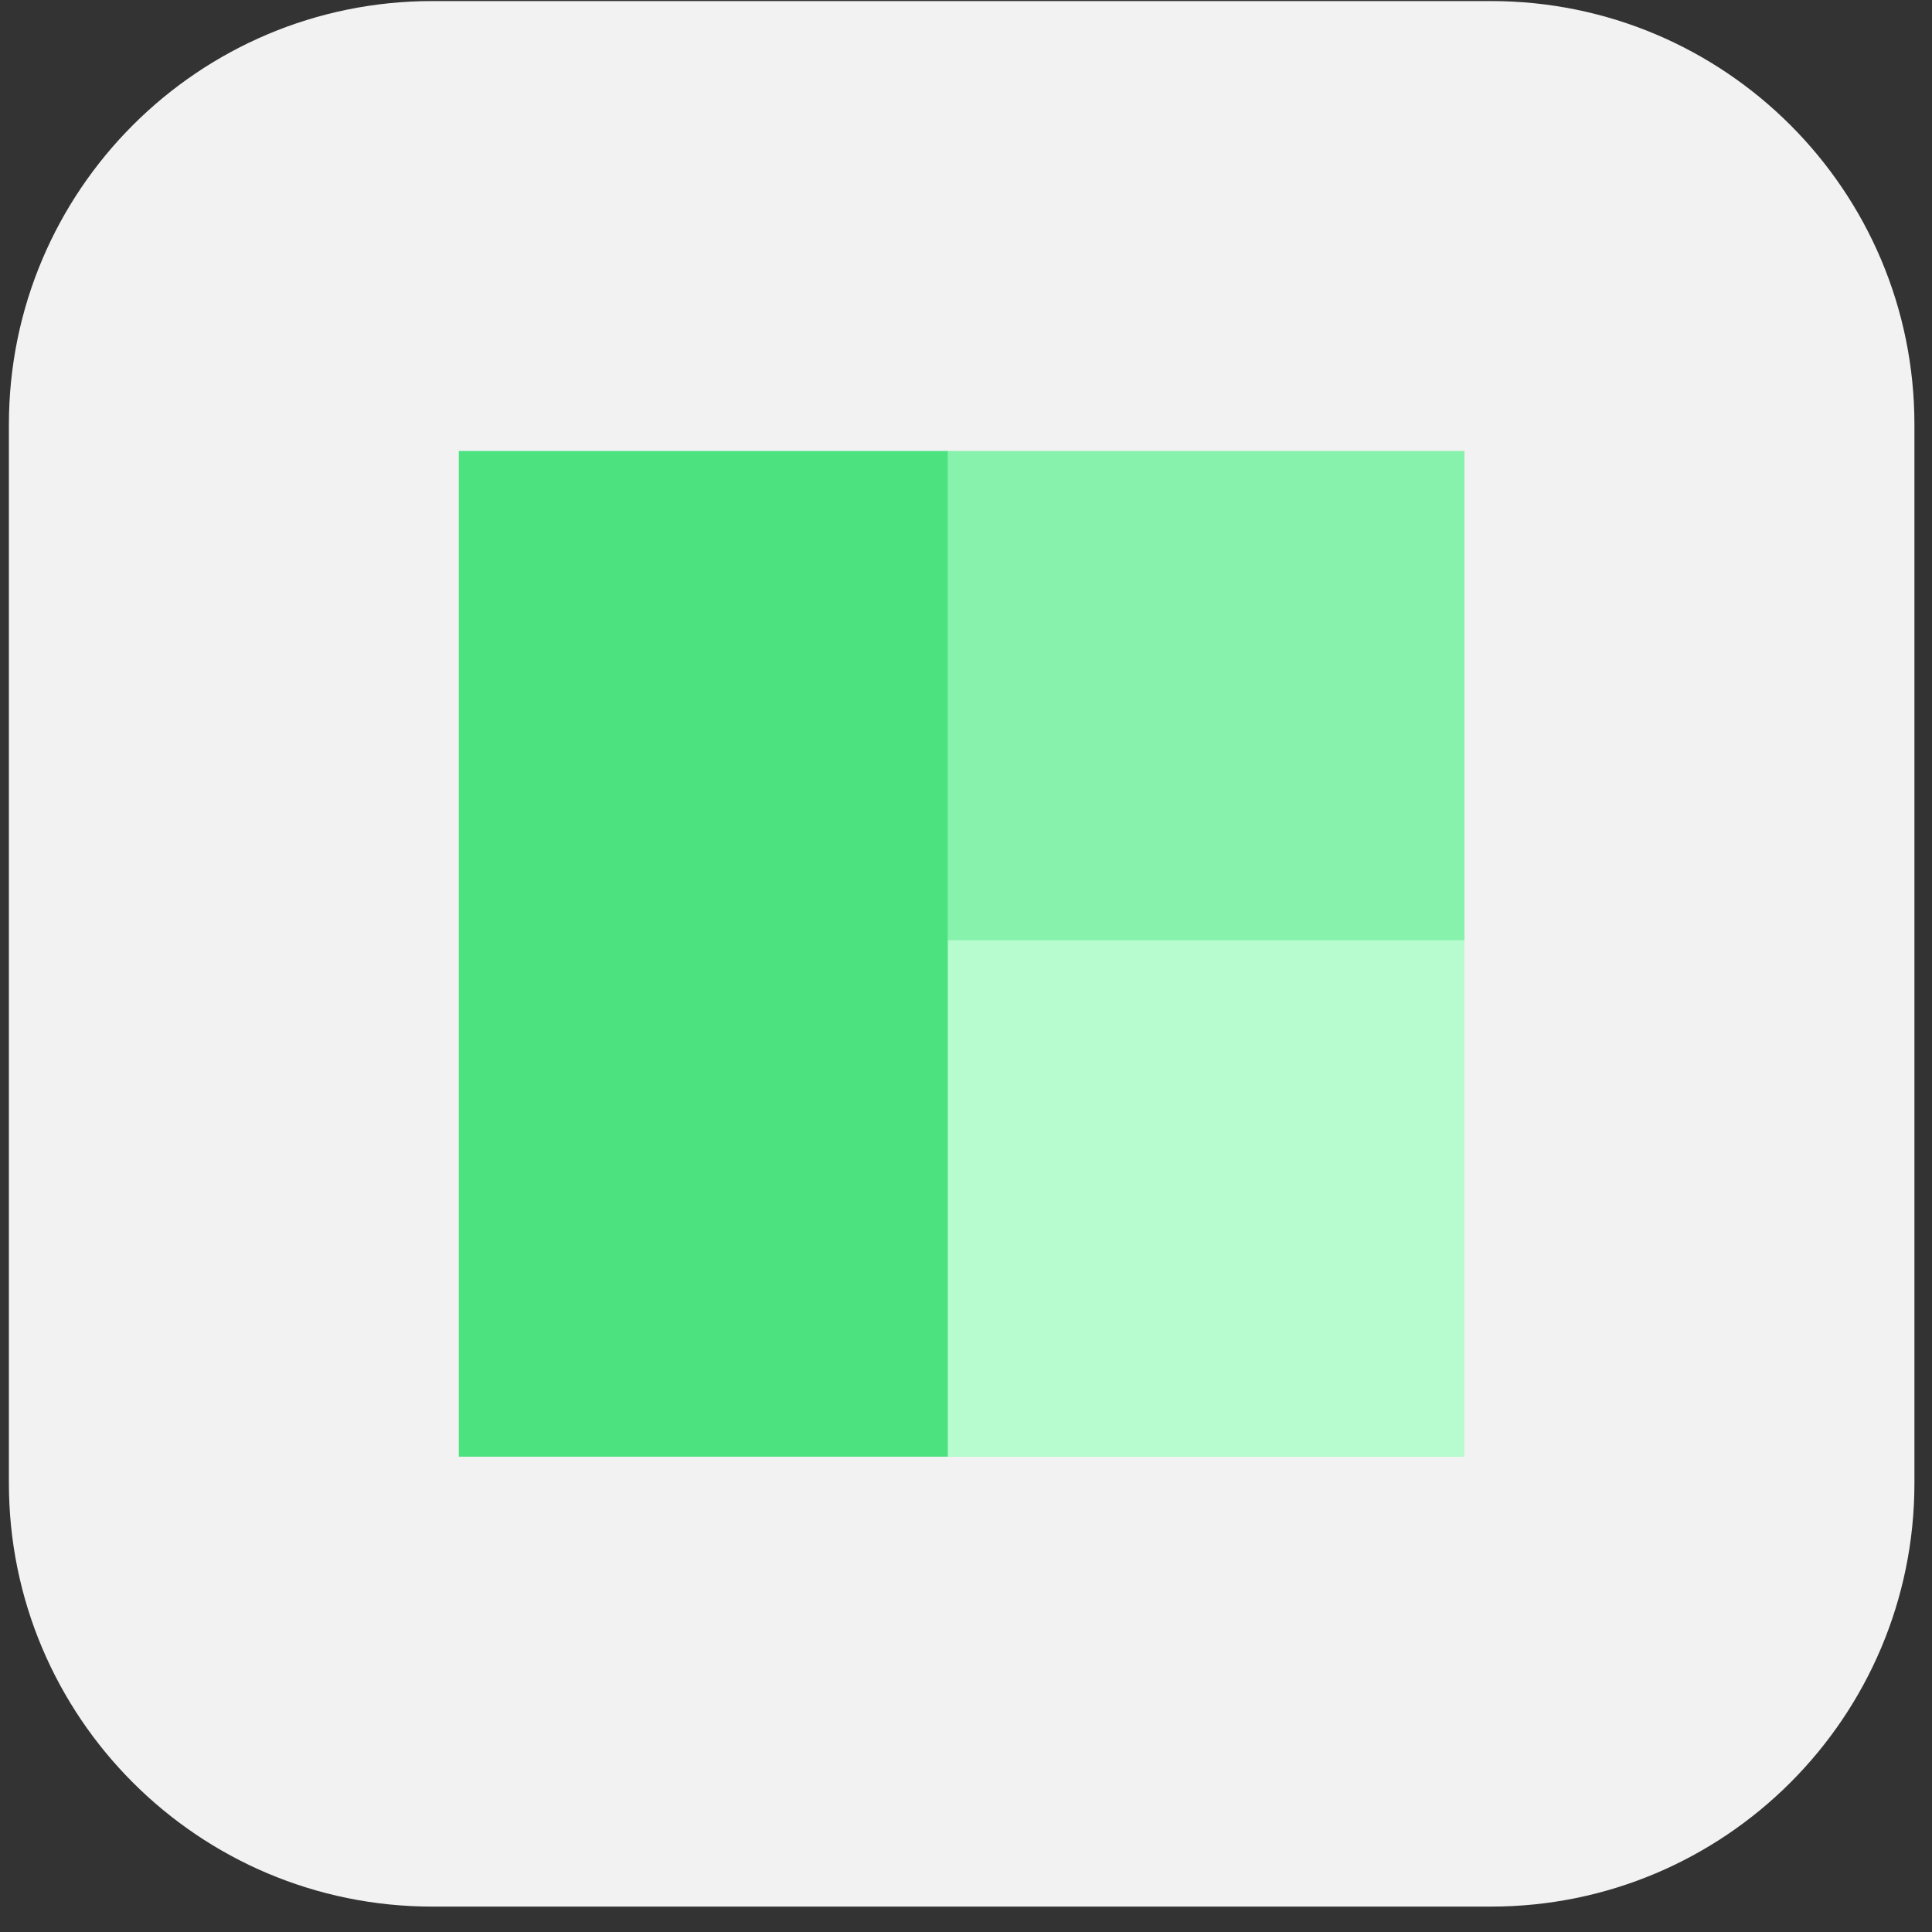
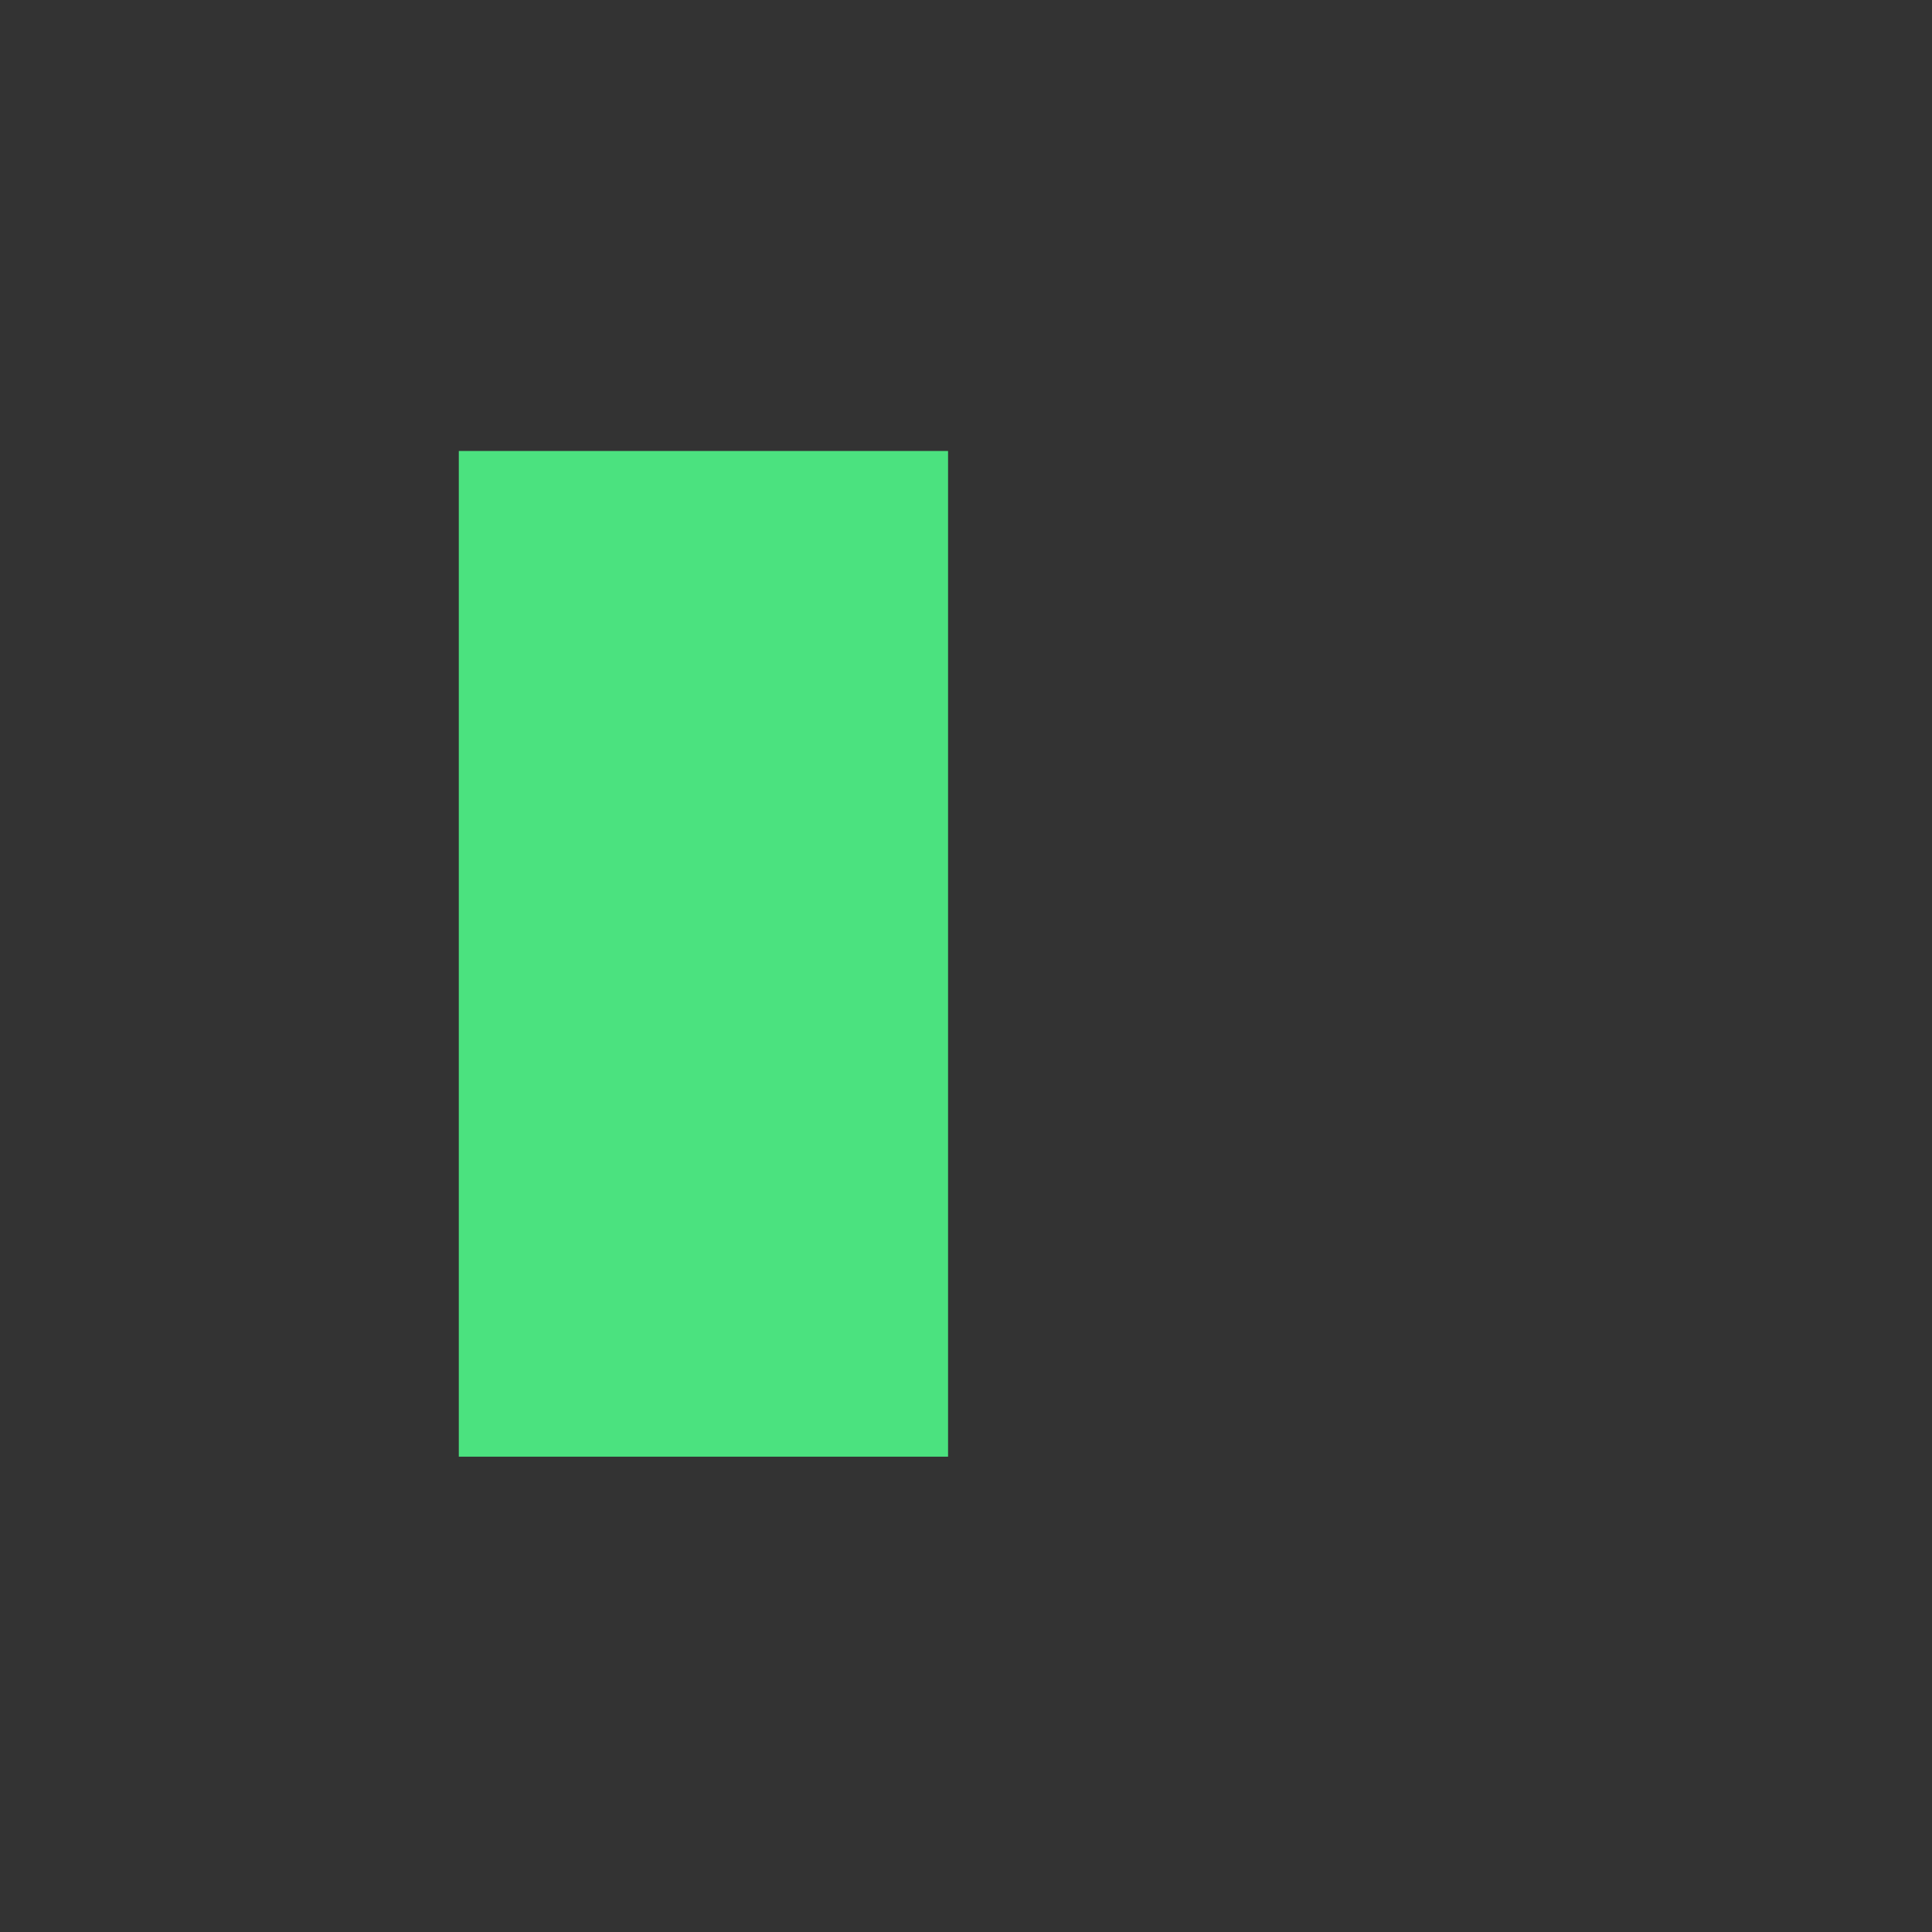
<svg xmlns="http://www.w3.org/2000/svg" width="73" height="73" viewBox="0 0 73 73" fill="none">
  <rect x="0" y="0" width="73" height="73" fill="#333333" stroke="none" />
  <g clip-path="url(#clip0_436_1067)">
-     <path d="M56.336 0.04H16.336C7.499 0.04 0.336 7.203 0.336 16.04V56.04C0.336 64.877 7.499 72.04 16.336 72.04H56.336C65.172 72.04 72.336 64.877 72.336 56.04V16.04C72.336 7.203 65.172 0.04 56.336 0.04Z" fill="#F2F2F2" />
    <path d="M35.822 17.04H17.336V55.04H35.822V17.04Z" fill="#4BE27F" />
-     <path d="M55.334 17.04H35.82V55.04H55.334V17.04Z" fill="#87F2AC" />
-     <path d="M55.334 35.526H35.82V55.04H55.334V35.526Z" fill="#B7FCCE" />
+     <path d="M55.334 17.04H35.82V55.04V17.04Z" fill="#87F2AC" />
  </g>
  <defs>
    <clipPath id="clip0_436_1067">
      <rect width="72" height="72" fill="white" transform="translate(0.336 0.04)" />
    </clipPath>
  </defs>
</svg>